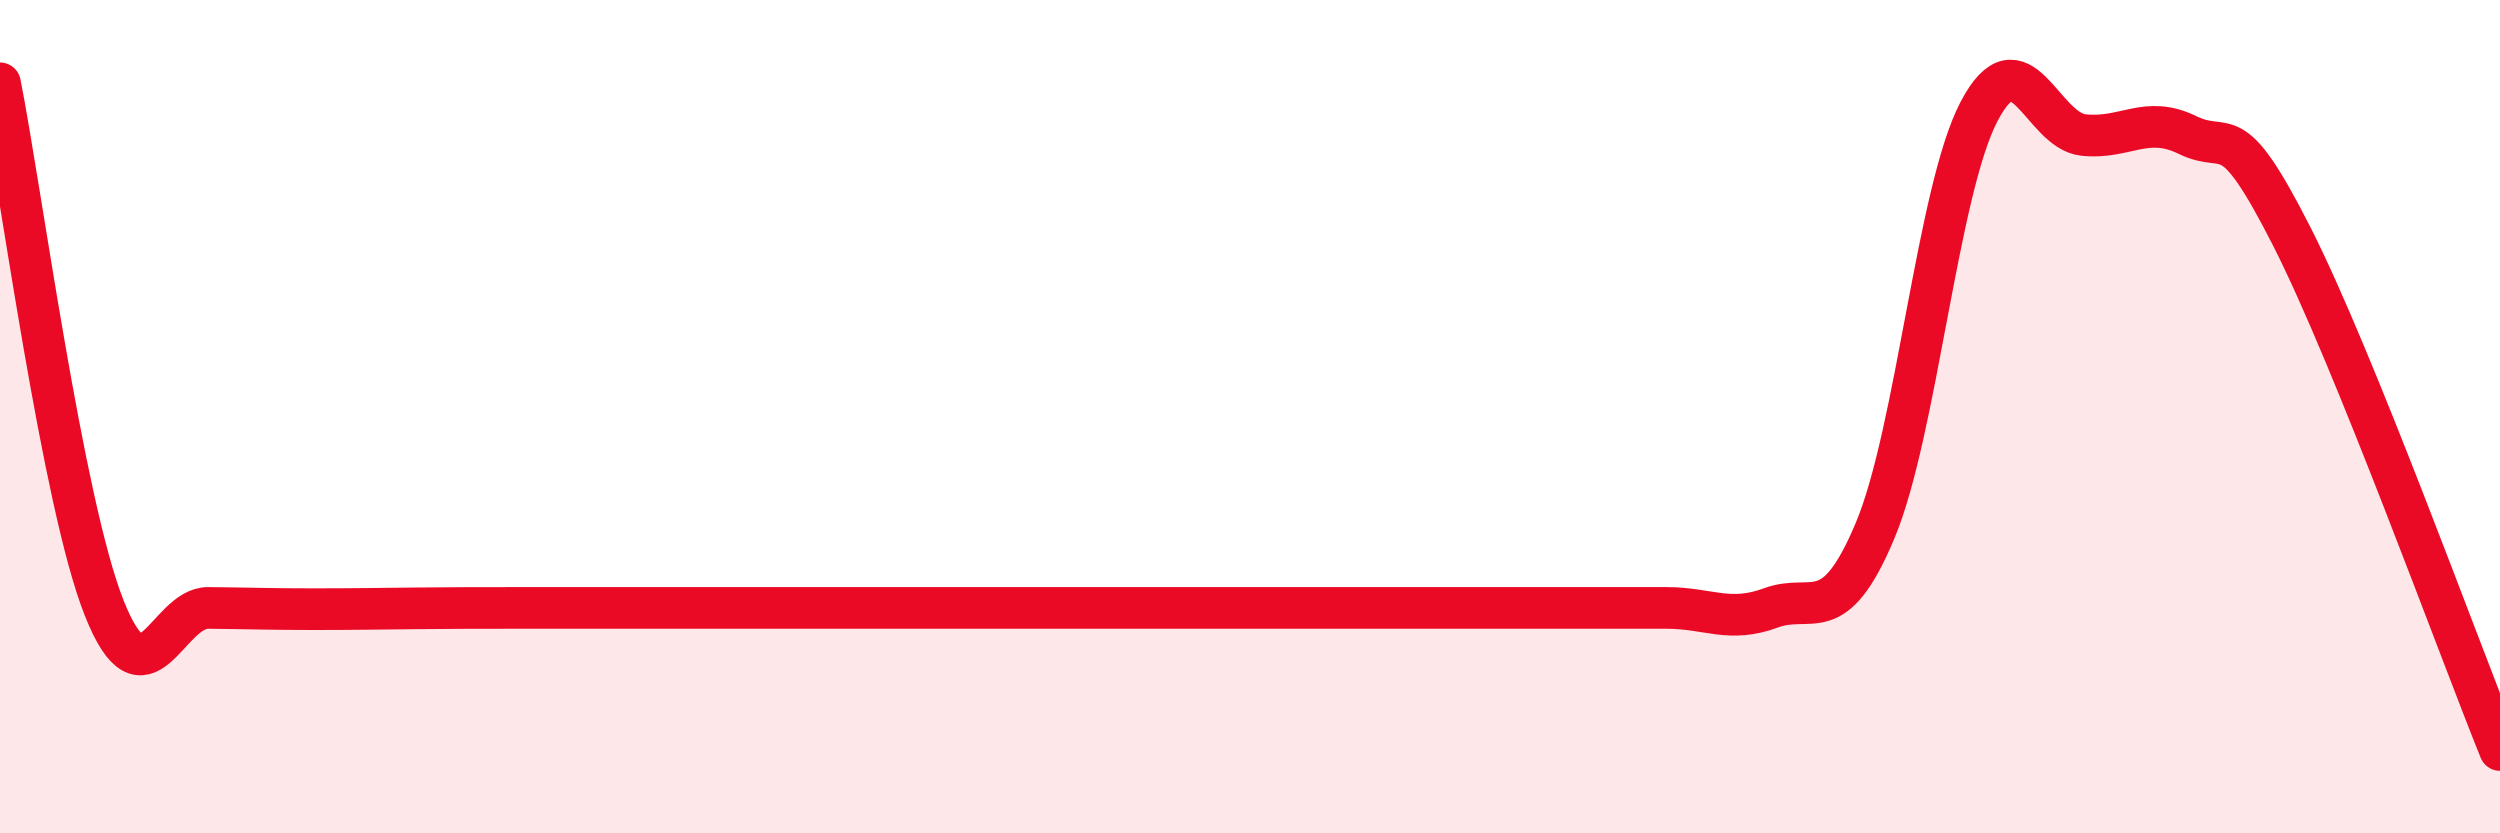
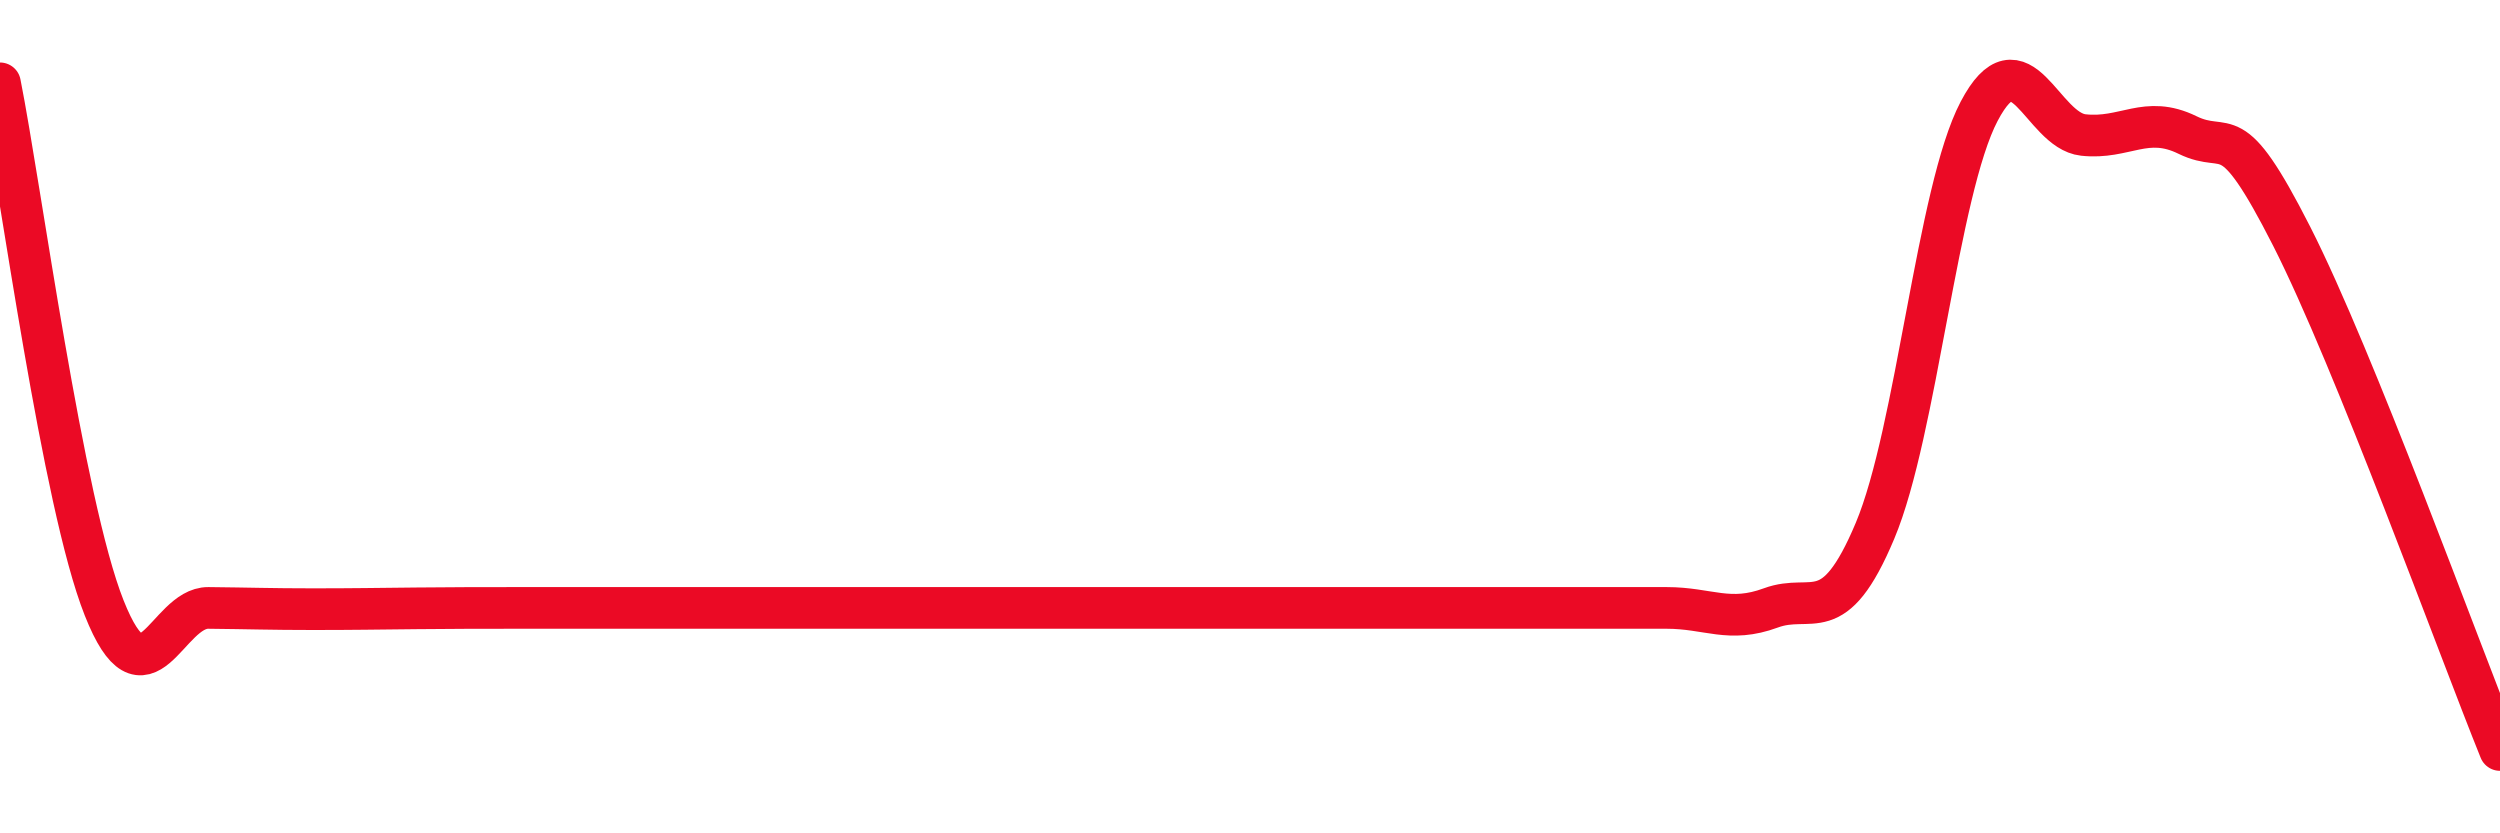
<svg xmlns="http://www.w3.org/2000/svg" width="60" height="20" viewBox="0 0 60 20">
-   <path d="M 0,2 C 0.5,4.52 1.5,12.07 2.5,14.59 C 3.5,17.11 4,14.58 5,14.59 C 6,14.6 6.5,14.62 7.5,14.62 C 8.5,14.62 9,14.61 10,14.6 C 11,14.59 11.5,14.59 12.5,14.59 C 13.5,14.59 14,14.59 15,14.59 C 16,14.59 16.5,14.59 17.5,14.59 C 18.5,14.59 19,14.59 20,14.59 C 21,14.59 21.5,14.59 22.5,14.59 C 23.5,14.59 24,14.59 25,14.59 C 26,14.59 26.5,14.59 27.5,14.59 C 28.5,14.59 29,14.59 30,14.59 C 31,14.59 31.5,14.59 32.5,14.59 C 33.5,14.59 34,14.59 35,14.59 C 36,14.59 36.5,14.59 37.5,14.59 C 38.5,14.59 39,14.59 40,14.59 C 41,14.59 41.5,14.96 42.5,14.59 C 43.5,14.22 44,15.12 45,12.74 C 46,10.36 46.5,4.57 47.5,2.67 C 48.5,0.77 49,3.13 50,3.24 C 51,3.35 51.5,2.75 52.5,3.24 C 53.5,3.73 53.5,2.72 55,5.67 C 56.5,8.62 59,15.53 60,18L60 20L0 20Z" fill="#EB0A25" opacity="0.1" stroke-linecap="round" stroke-linejoin="round" />
  <path d="M 0,2 C 0.5,4.52 1.5,12.07 2.5,14.59 C 3.5,17.11 4,14.58 5,14.59 C 6,14.6 6.5,14.62 7.5,14.62 C 8.5,14.62 9,14.61 10,14.6 C 11,14.59 11.5,14.59 12.5,14.59 C 13.5,14.59 14,14.59 15,14.59 C 16,14.59 16.5,14.59 17.5,14.59 C 18.5,14.59 19,14.59 20,14.59 C 21,14.59 21.5,14.59 22.5,14.59 C 23.5,14.59 24,14.59 25,14.59 C 26,14.59 26.5,14.59 27.5,14.59 C 28.5,14.59 29,14.59 30,14.59 C 31,14.59 31.5,14.59 32.5,14.59 C 33.5,14.59 34,14.59 35,14.59 C 36,14.59 36.5,14.59 37.5,14.59 C 38.5,14.59 39,14.59 40,14.59 C 41,14.59 41.5,14.96 42.5,14.59 C 43.5,14.22 44,15.12 45,12.74 C 46,10.36 46.5,4.57 47.5,2.67 C 48.5,0.77 49,3.13 50,3.24 C 51,3.35 51.5,2.75 52.5,3.24 C 53.5,3.73 53.5,2.72 55,5.67 C 56.5,8.62 59,15.53 60,18" stroke="#EB0A25" stroke-width="1" fill="none" stroke-linecap="round" stroke-linejoin="round" />
</svg>